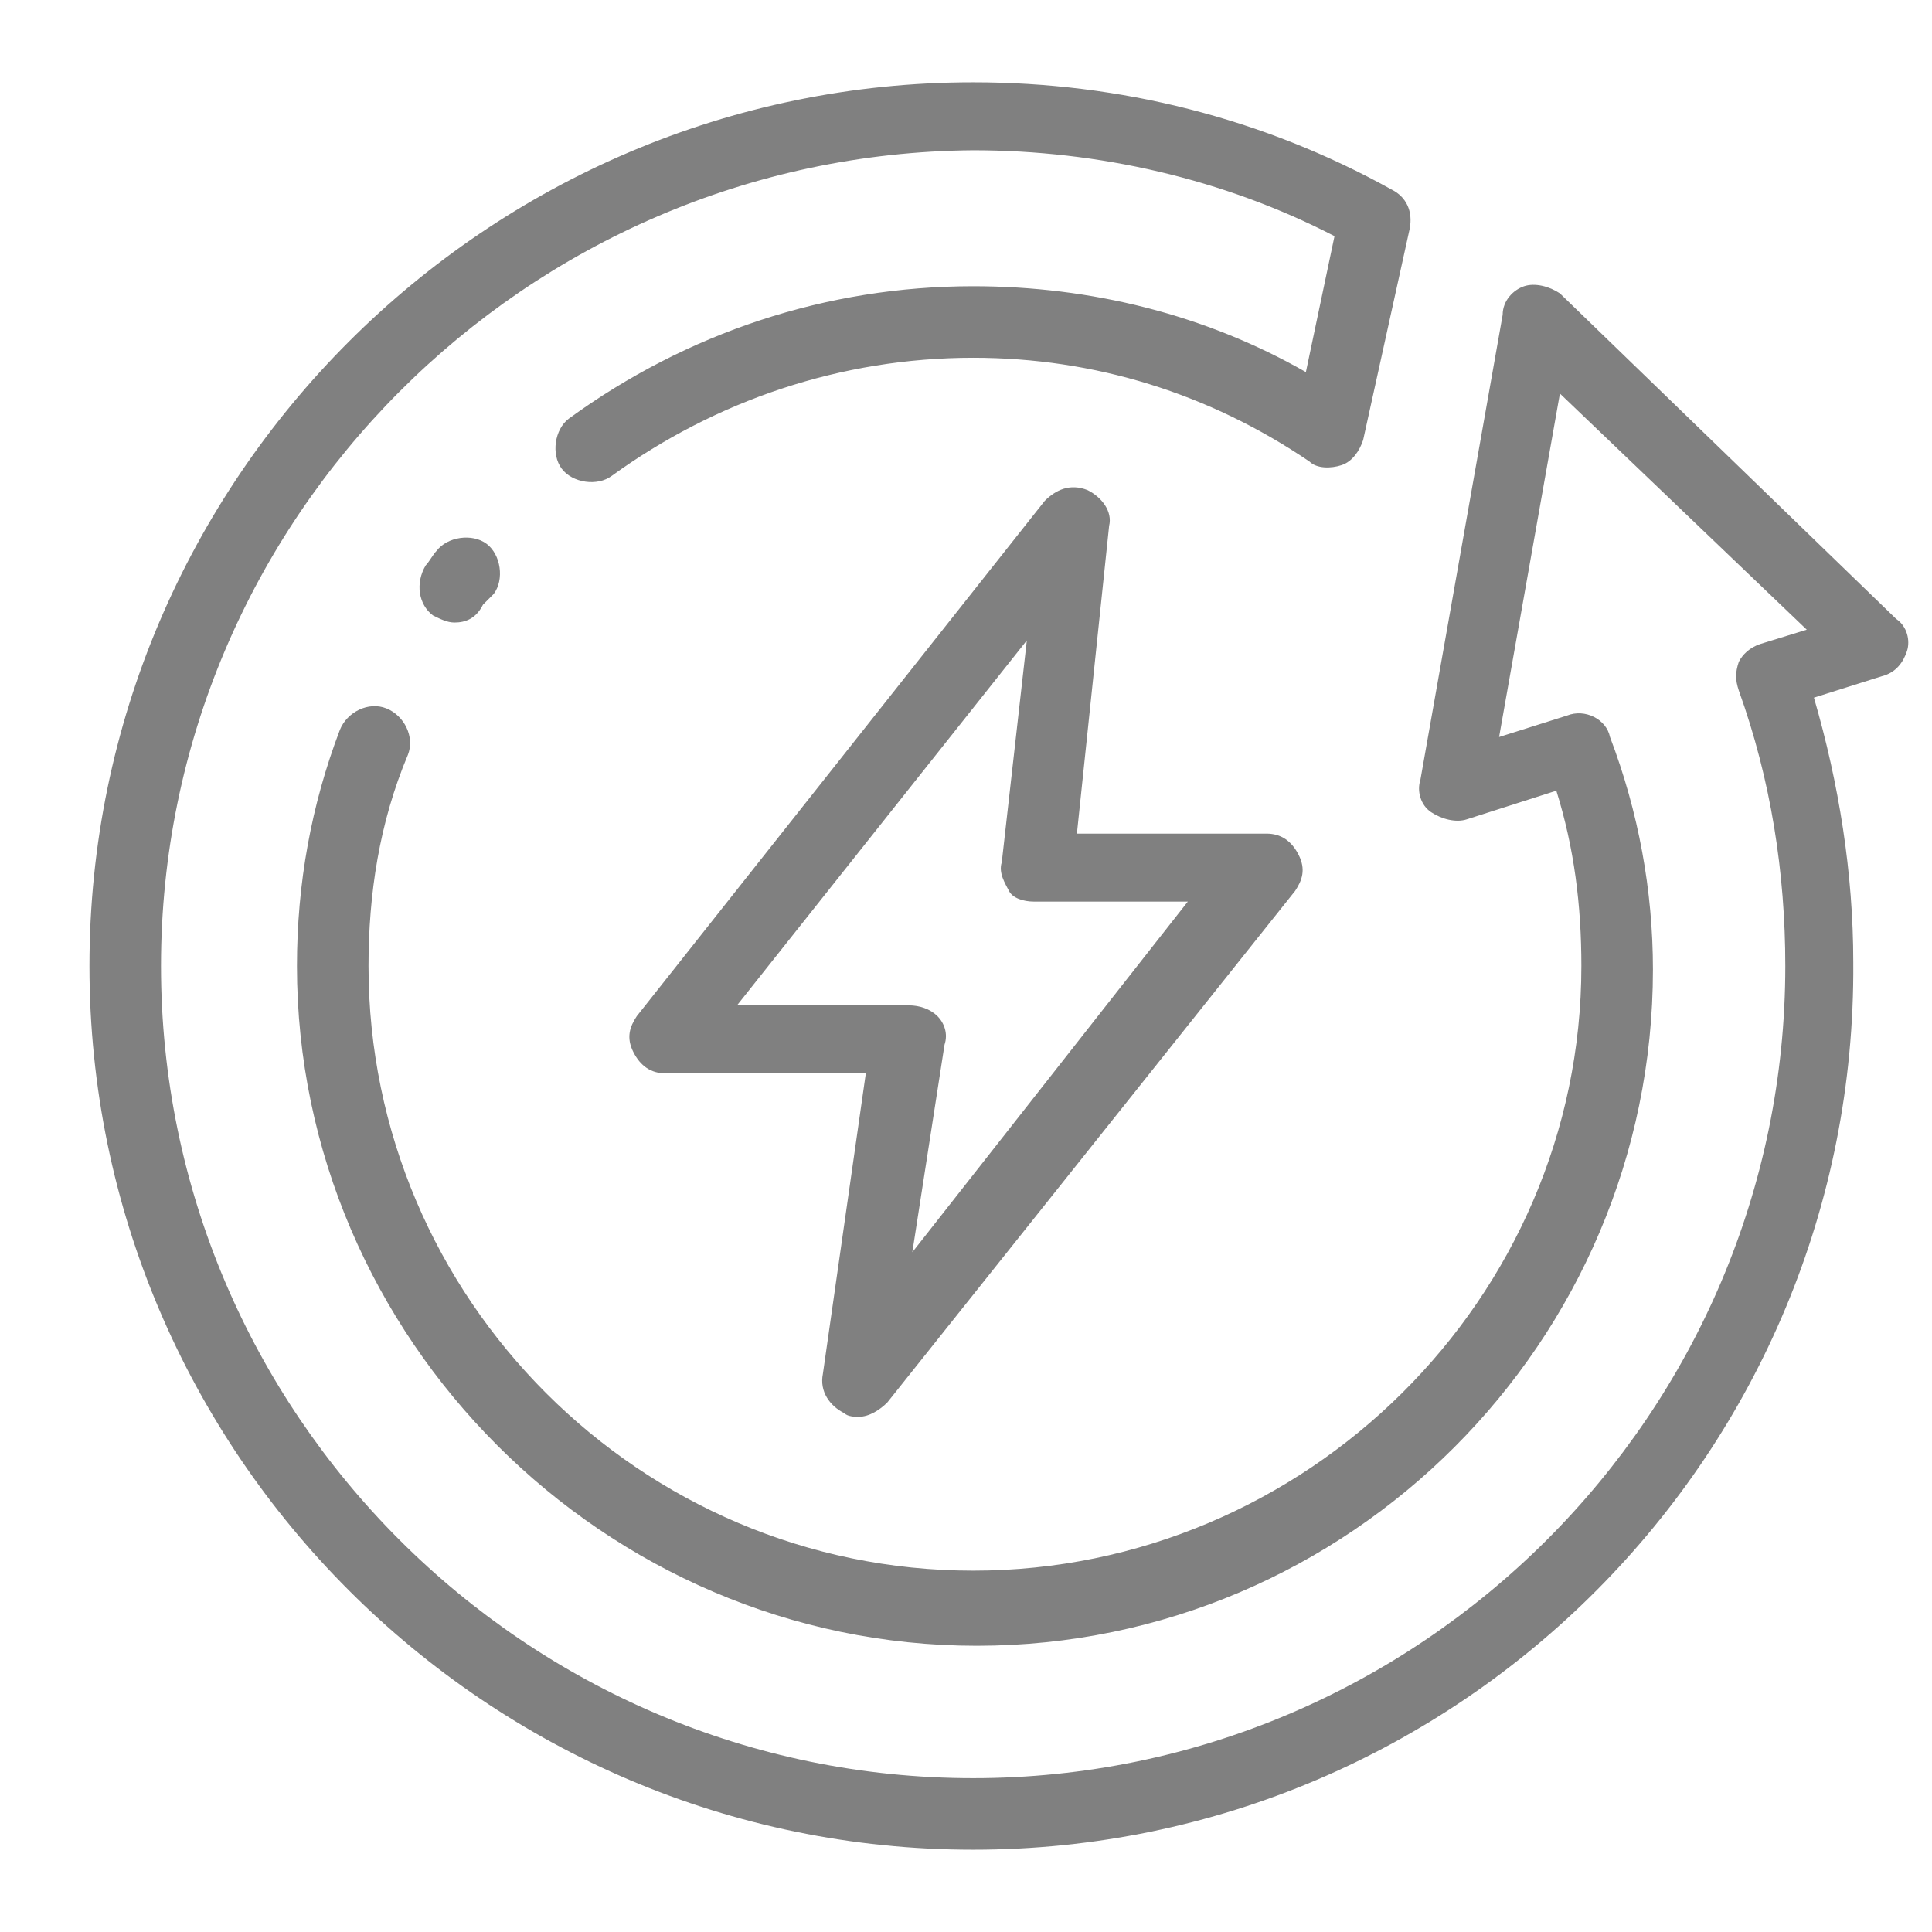
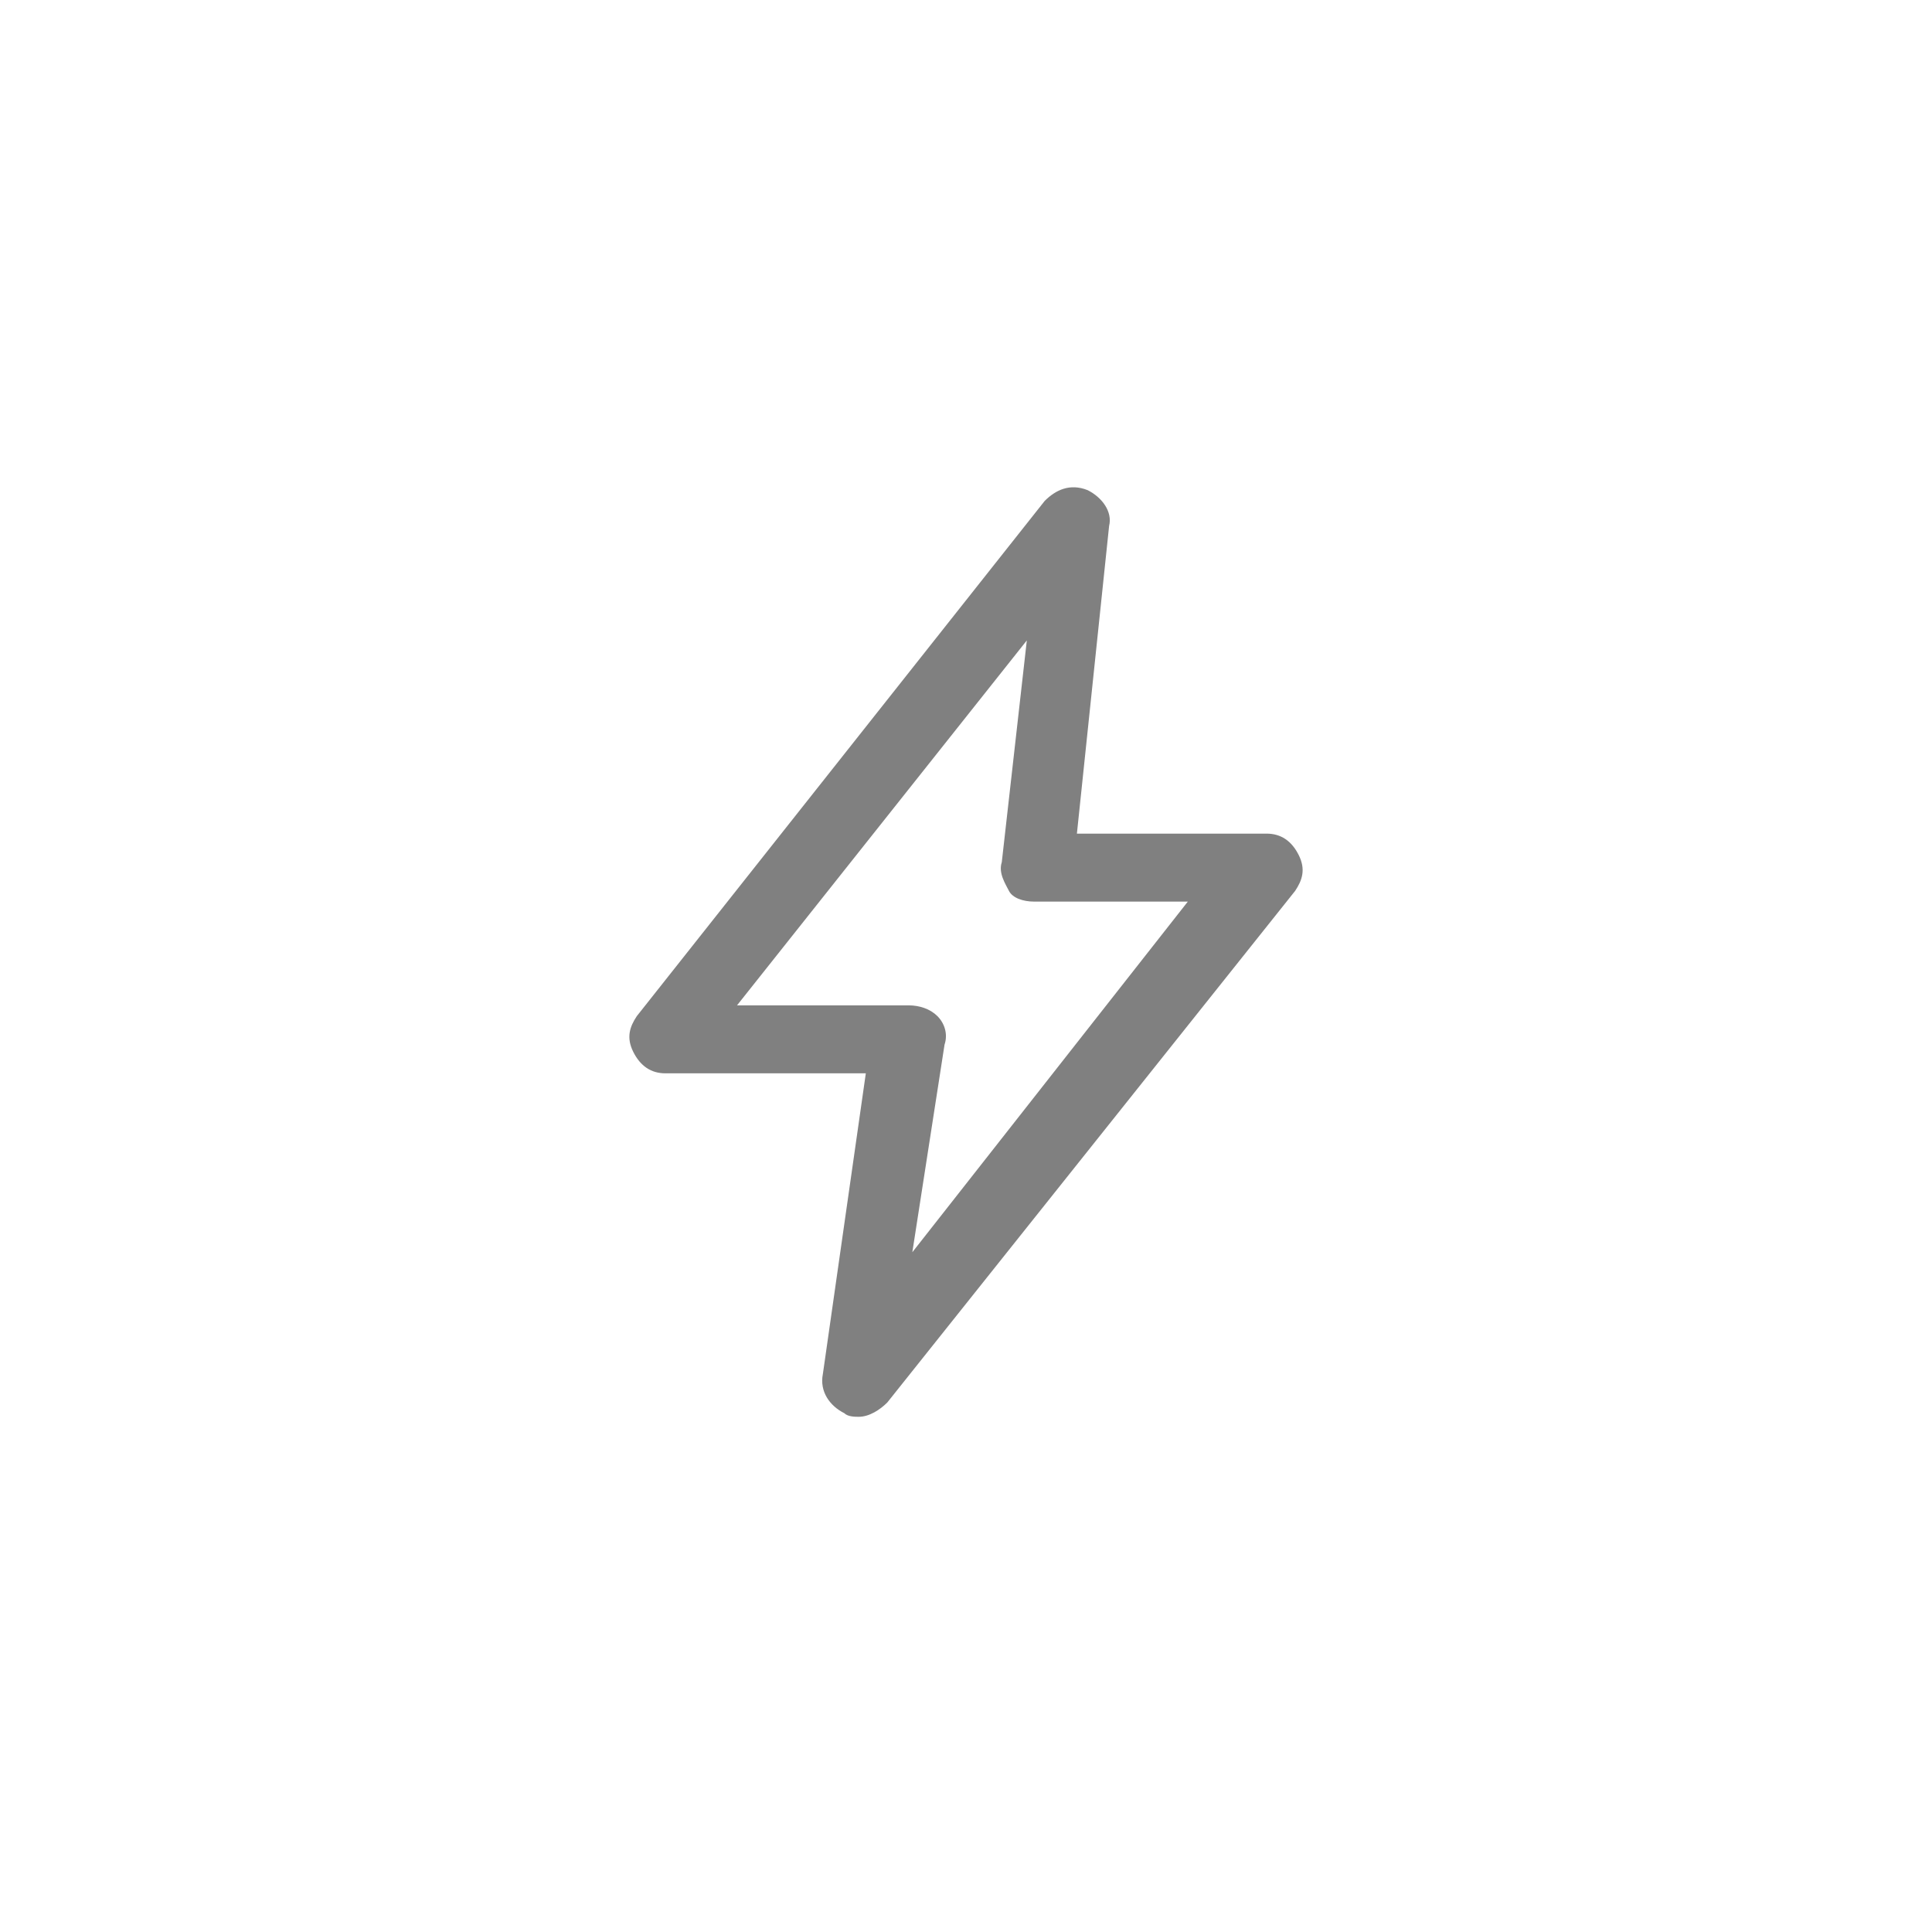
<svg xmlns="http://www.w3.org/2000/svg" version="1.1" id="Layer_1" x="0px" y="0px" viewBox="0 0 54 54" style="enable-background:new 0 0 54 54;" xml:space="preserve">
  <style type="text/css">
	.st0{fill:#808080;}
</style>
  <g>
    <g>
      <path class="st0" d="M24,39.6c-0.1,0-0.3,0-0.4-0.1c-0.4-0.2-0.7-0.6-0.6-1.1l1.2-8.4h-5.6c-0.4,0-0.7-0.2-0.9-0.6s-0.1-0.7,0.1-1    L29.2,14c0.3-0.3,0.7-0.5,1.2-0.3c0.4,0.2,0.7,0.6,0.6,1l-0.9,8.6h5.3c0.4,0,0.7,0.2,0.9,0.6s0.1,0.7-0.1,1L24.8,39.2    C24.6,39.4,24.3,39.6,24,39.6z M20.6,28.1h4.8c0.3,0,0.6,0.1,0.8,0.3s0.3,0.5,0.2,0.8L25.5,35l7.7-9.8h-4.3    c-0.3,0-0.6-0.1-0.7-0.3s-0.3-0.5-0.2-0.8l0.7-6.2L20.6,28.1z" />
    </g>
    <g>
-       <path class="st0" d="M27.2,51.7C13.6,51.7,2.5,40.6,2.5,27S13.6,2.3,27.2,2.3c4.1,0,8.1,1,11.7,3c0.4,0.2,0.6,0.6,0.5,1.1    l-1.3,5.9c-0.1,0.3-0.3,0.6-0.6,0.7c-0.3,0.1-0.7,0.1-0.9-0.1c-2.8-1.9-6-2.9-9.4-2.9c-3.7,0-7.2,1.2-10.1,3.3    c-0.4,0.3-1.1,0.2-1.4-0.2c-0.3-0.4-0.2-1.1,0.2-1.4C19.2,9.3,23.1,8,27.2,8c3.3,0,6.5,0.8,9.3,2.4l0.8-3.8    C34.2,5,30.7,4.2,27.2,4.2C14.7,4.3,4.5,14.5,4.5,27s10.2,22.7,22.7,22.7S49.9,39.5,49.9,27c0-2.6-0.4-5.2-1.3-7.7    c-0.1-0.3-0.1-0.5,0-0.8c0.1-0.2,0.3-0.4,0.6-0.5l1.3-0.4L43.6,11l-1.7,9.6l1.9-0.6c0.5-0.2,1.1,0.1,1.2,0.6    c0.8,2.1,1.2,4.3,1.2,6.5c0,10.4-8.5,18.9-18.9,18.9s-19-8.6-19-19c0-2.3,0.4-4.5,1.2-6.6c0.2-0.5,0.8-0.8,1.3-0.6    c0.5,0.2,0.8,0.8,0.6,1.3C10.6,23,10.3,25,10.3,27c0,9.3,7.6,16.9,16.9,16.9s17-7.6,17-16.9c0-1.7-0.2-3.3-0.7-4.9L41,22.9    c-0.3,0.1-0.7,0-1-0.2s-0.4-0.6-0.3-0.9l2.3-13c0-0.4,0.3-0.7,0.6-0.8c0.3-0.1,0.7,0,1,0.2l9.4,9.1c0.3,0.2,0.4,0.6,0.3,0.9    c-0.1,0.3-0.3,0.6-0.7,0.7l-1.9,0.6c0.7,2.4,1.1,4.9,1.1,7.4C51.9,40.6,40.8,51.7,27.2,51.7z" />
-     </g>
+       </g>
    <g>
-       <path class="st0" d="M12.7,17.4c-0.2,0-0.4-0.1-0.6-0.2c-0.4-0.3-0.5-0.9-0.2-1.4c0.1-0.1,0.2-0.3,0.3-0.4c0.3-0.4,1-0.5,1.4-0.2    s0.5,1,0.2,1.4c-0.1,0.1-0.2,0.2-0.3,0.3C13.3,17.3,13,17.4,12.7,17.4z" />
-     </g>
+       </g>
  </g>
</svg>